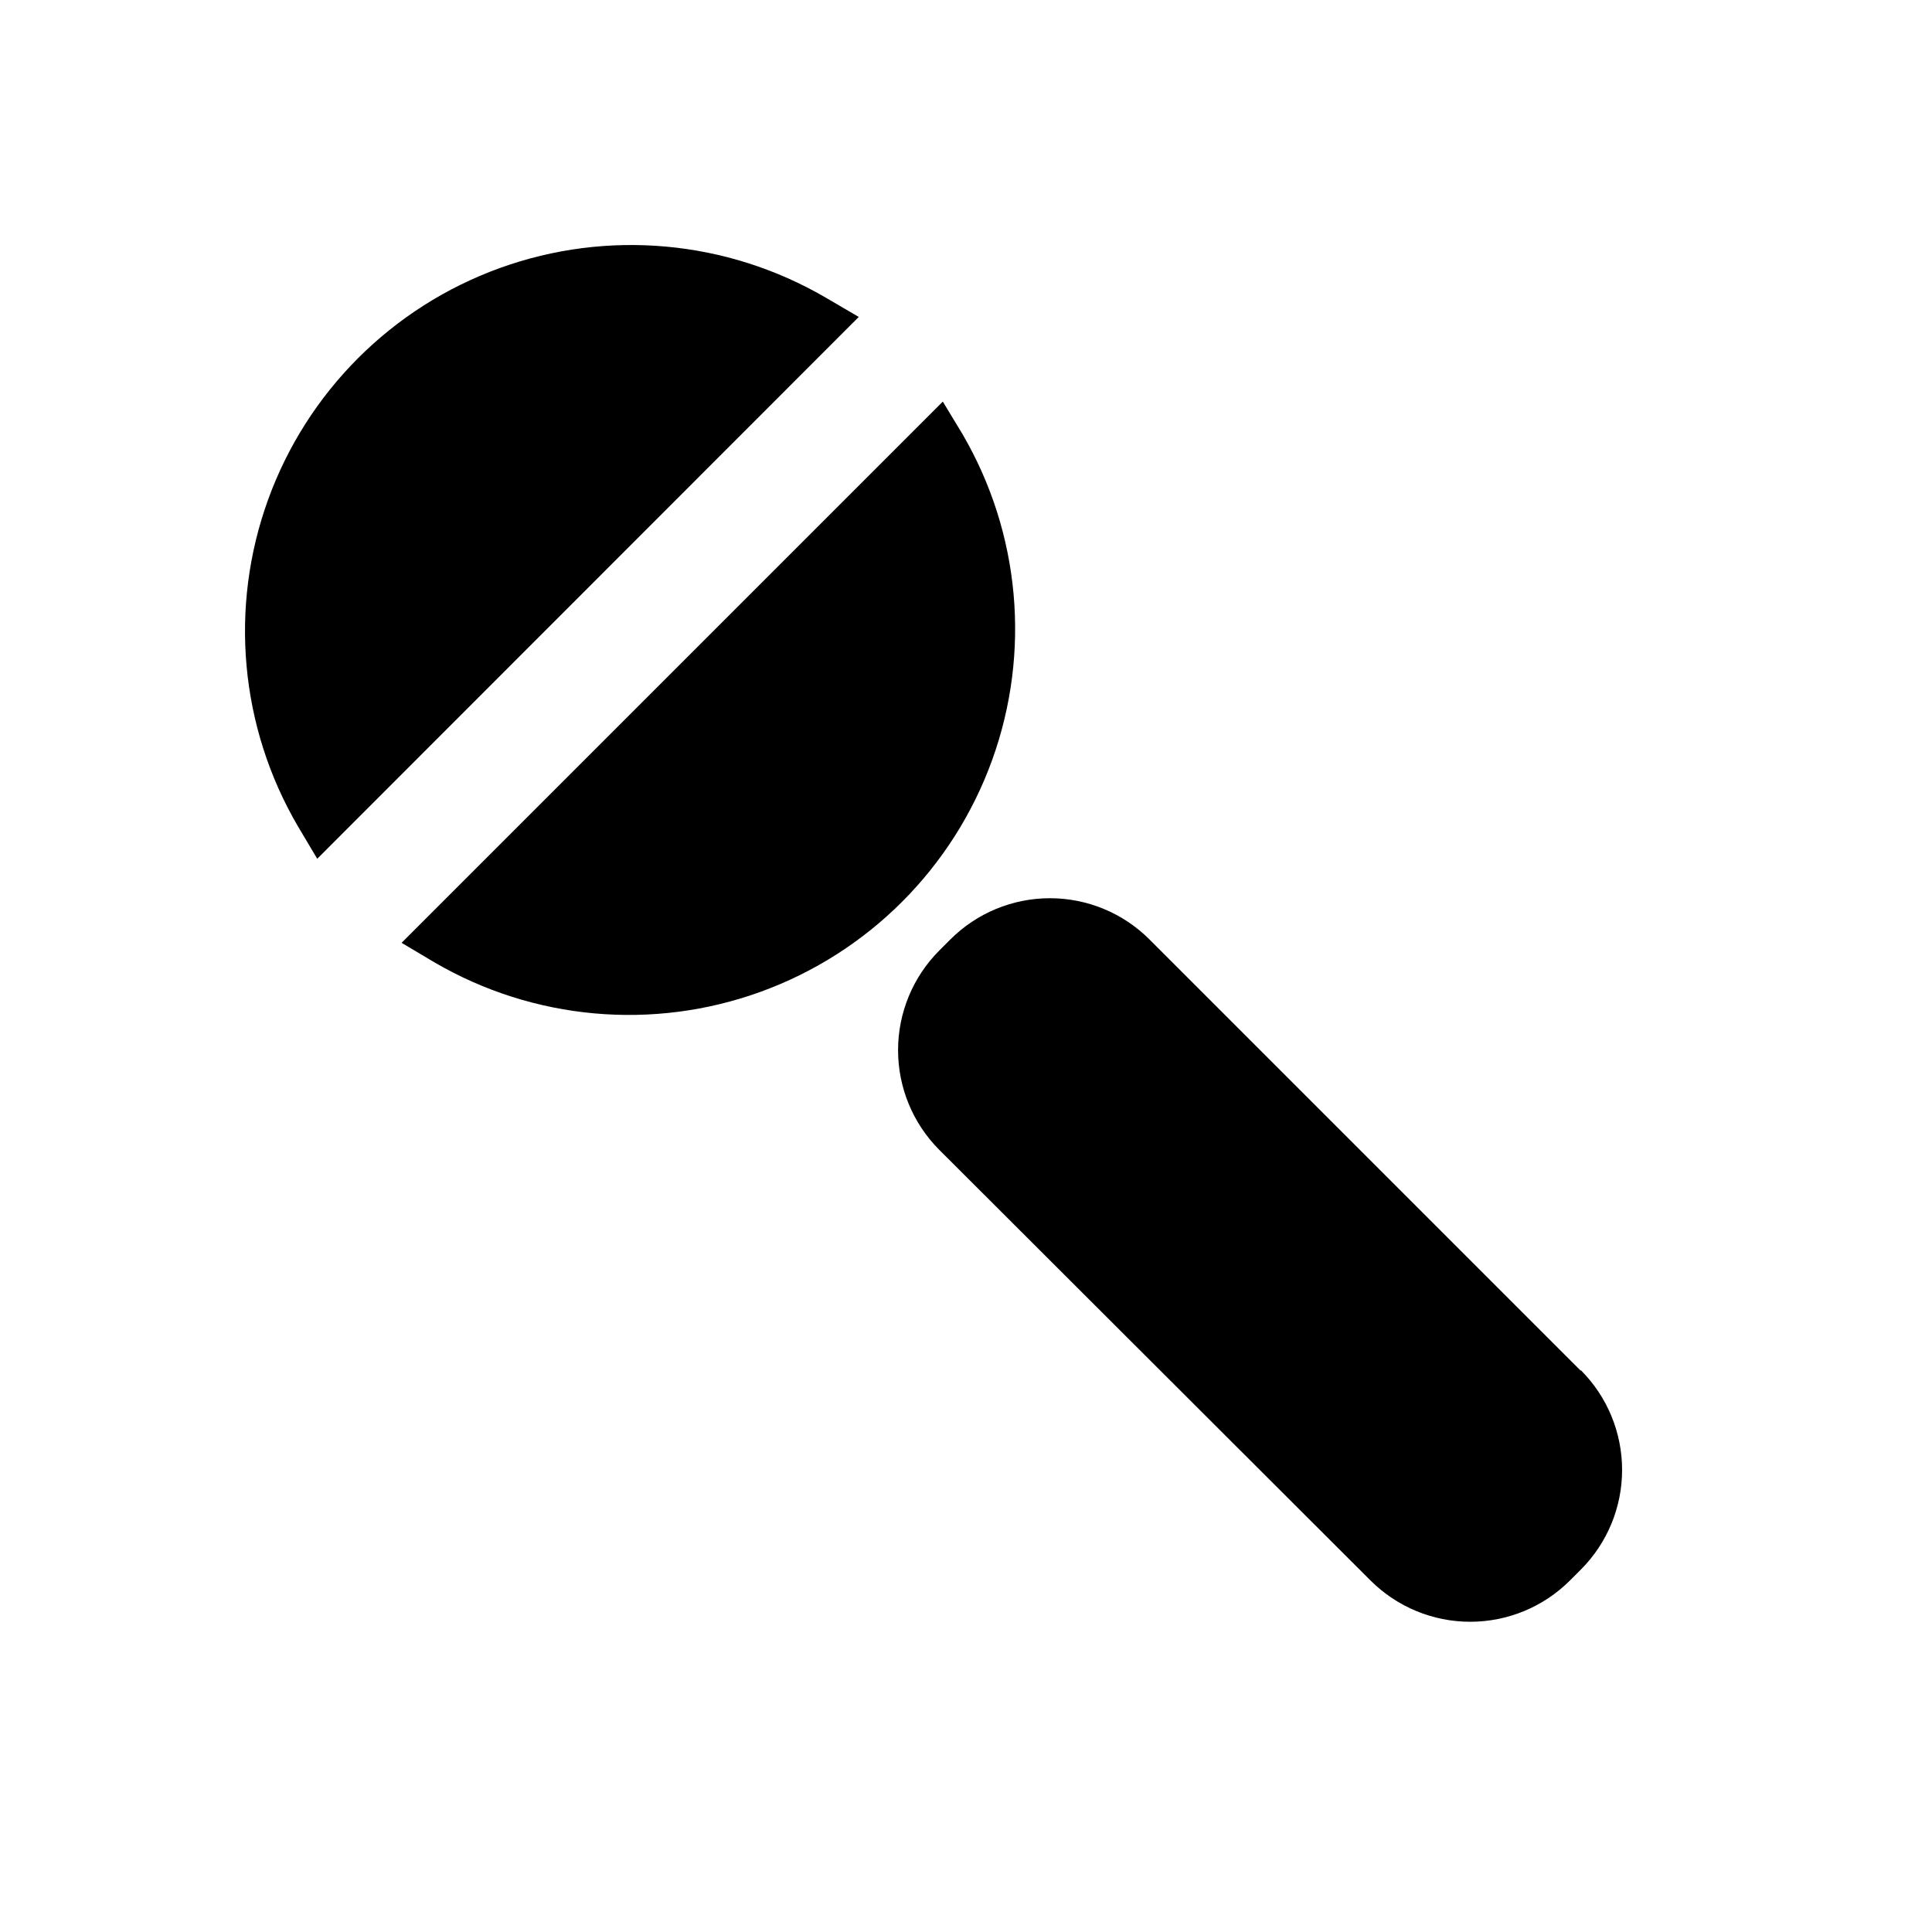
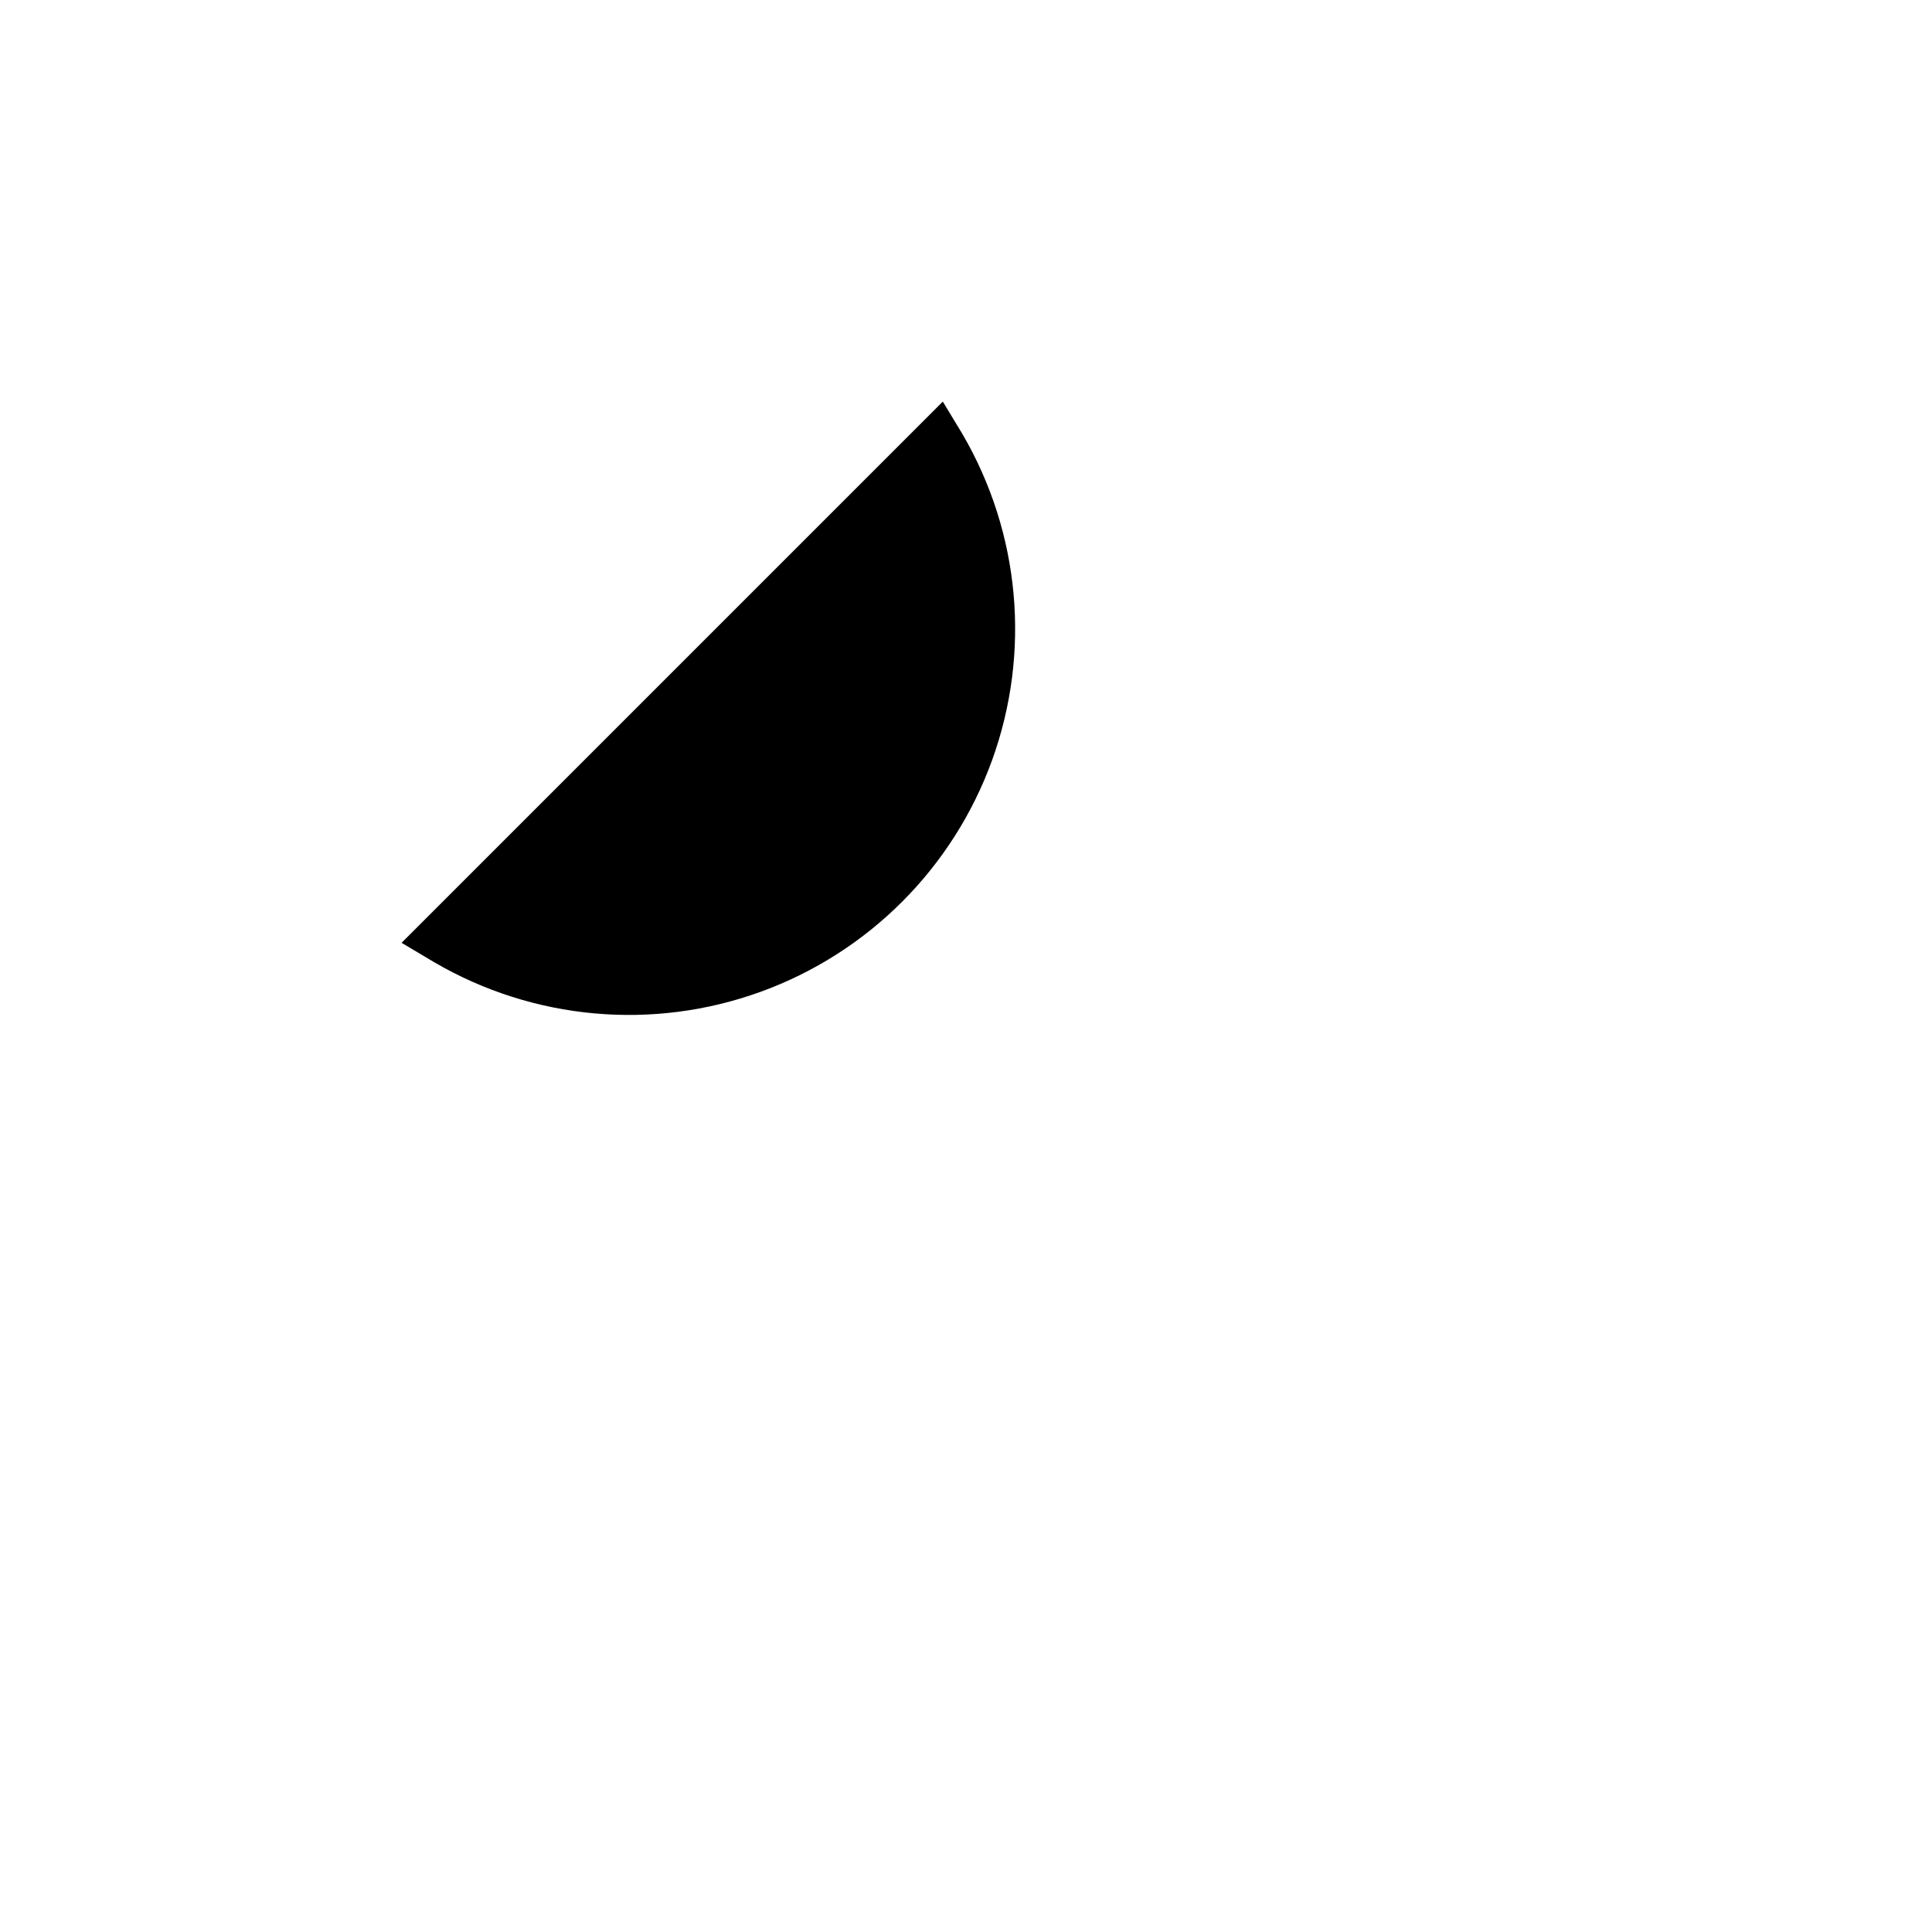
<svg xmlns="http://www.w3.org/2000/svg" fill="#000000" width="800px" height="800px" version="1.1" viewBox="144 144 512 512">
  <g>
-     <path d="m562.87 507.21-114.22-114.22c-7-7.012-16.504-10.953-26.41-10.953-9.91 0-19.414 3.941-26.41 10.953l-2.914 2.914c-6.996 7.008-10.922 16.508-10.922 26.41s3.926 19.398 10.922 26.41l114.3 114.14c7.012 6.992 16.508 10.922 26.41 10.922s19.402-3.93 26.41-10.922l2.914-2.914c6.996-7.008 10.922-16.508 10.922-26.41s-3.926-19.398-10.922-26.41z" />
-     <path d="m362.84 222.88c-26.223-15.301-57.887-18.168-86.43-7.828-28.543 10.34-51.023 32.82-61.363 61.363-10.34 28.543-7.473 60.207 7.828 86.43l5.195 8.738 143.51-143.59z" />
    <path d="m399.05 259.01-5.195-8.582-143.43 143.43 8.738 5.195c26.23 15.285 57.895 18.137 86.434 7.777 28.539-10.355 51.004-32.848 61.328-61.398 10.324-28.551 7.438-60.211-7.875-86.422z" />
  </g>
</svg>